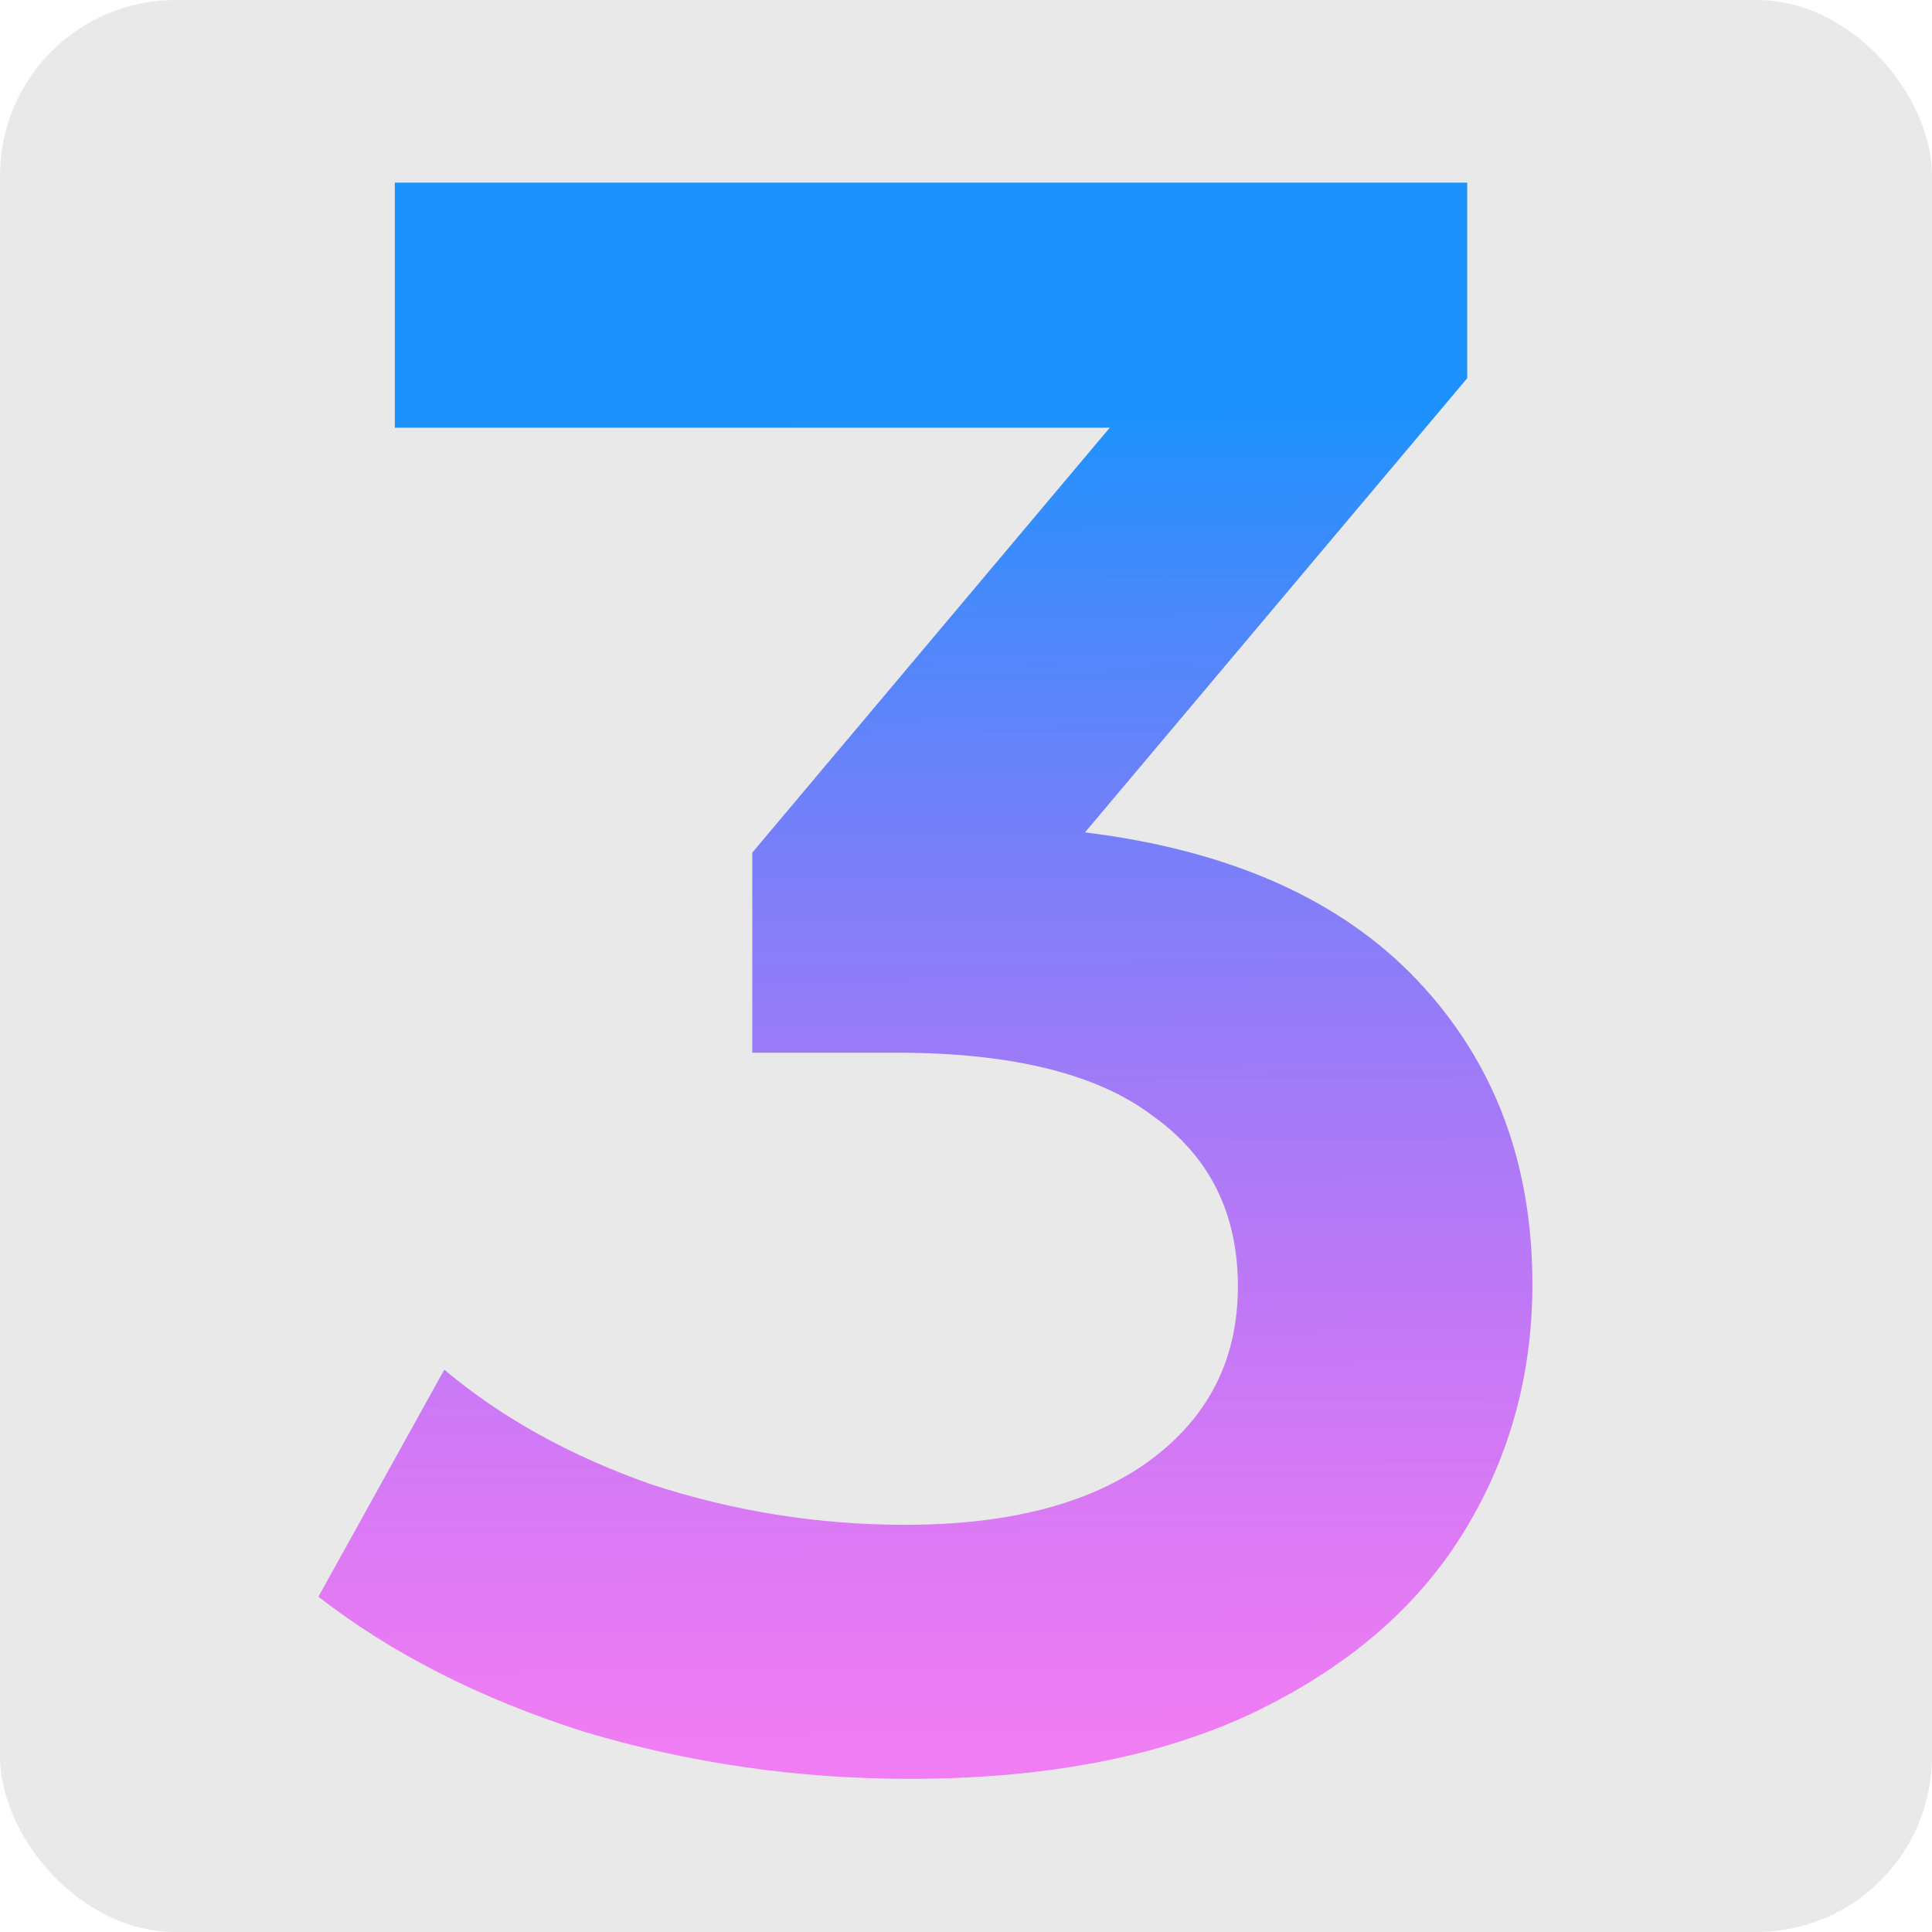
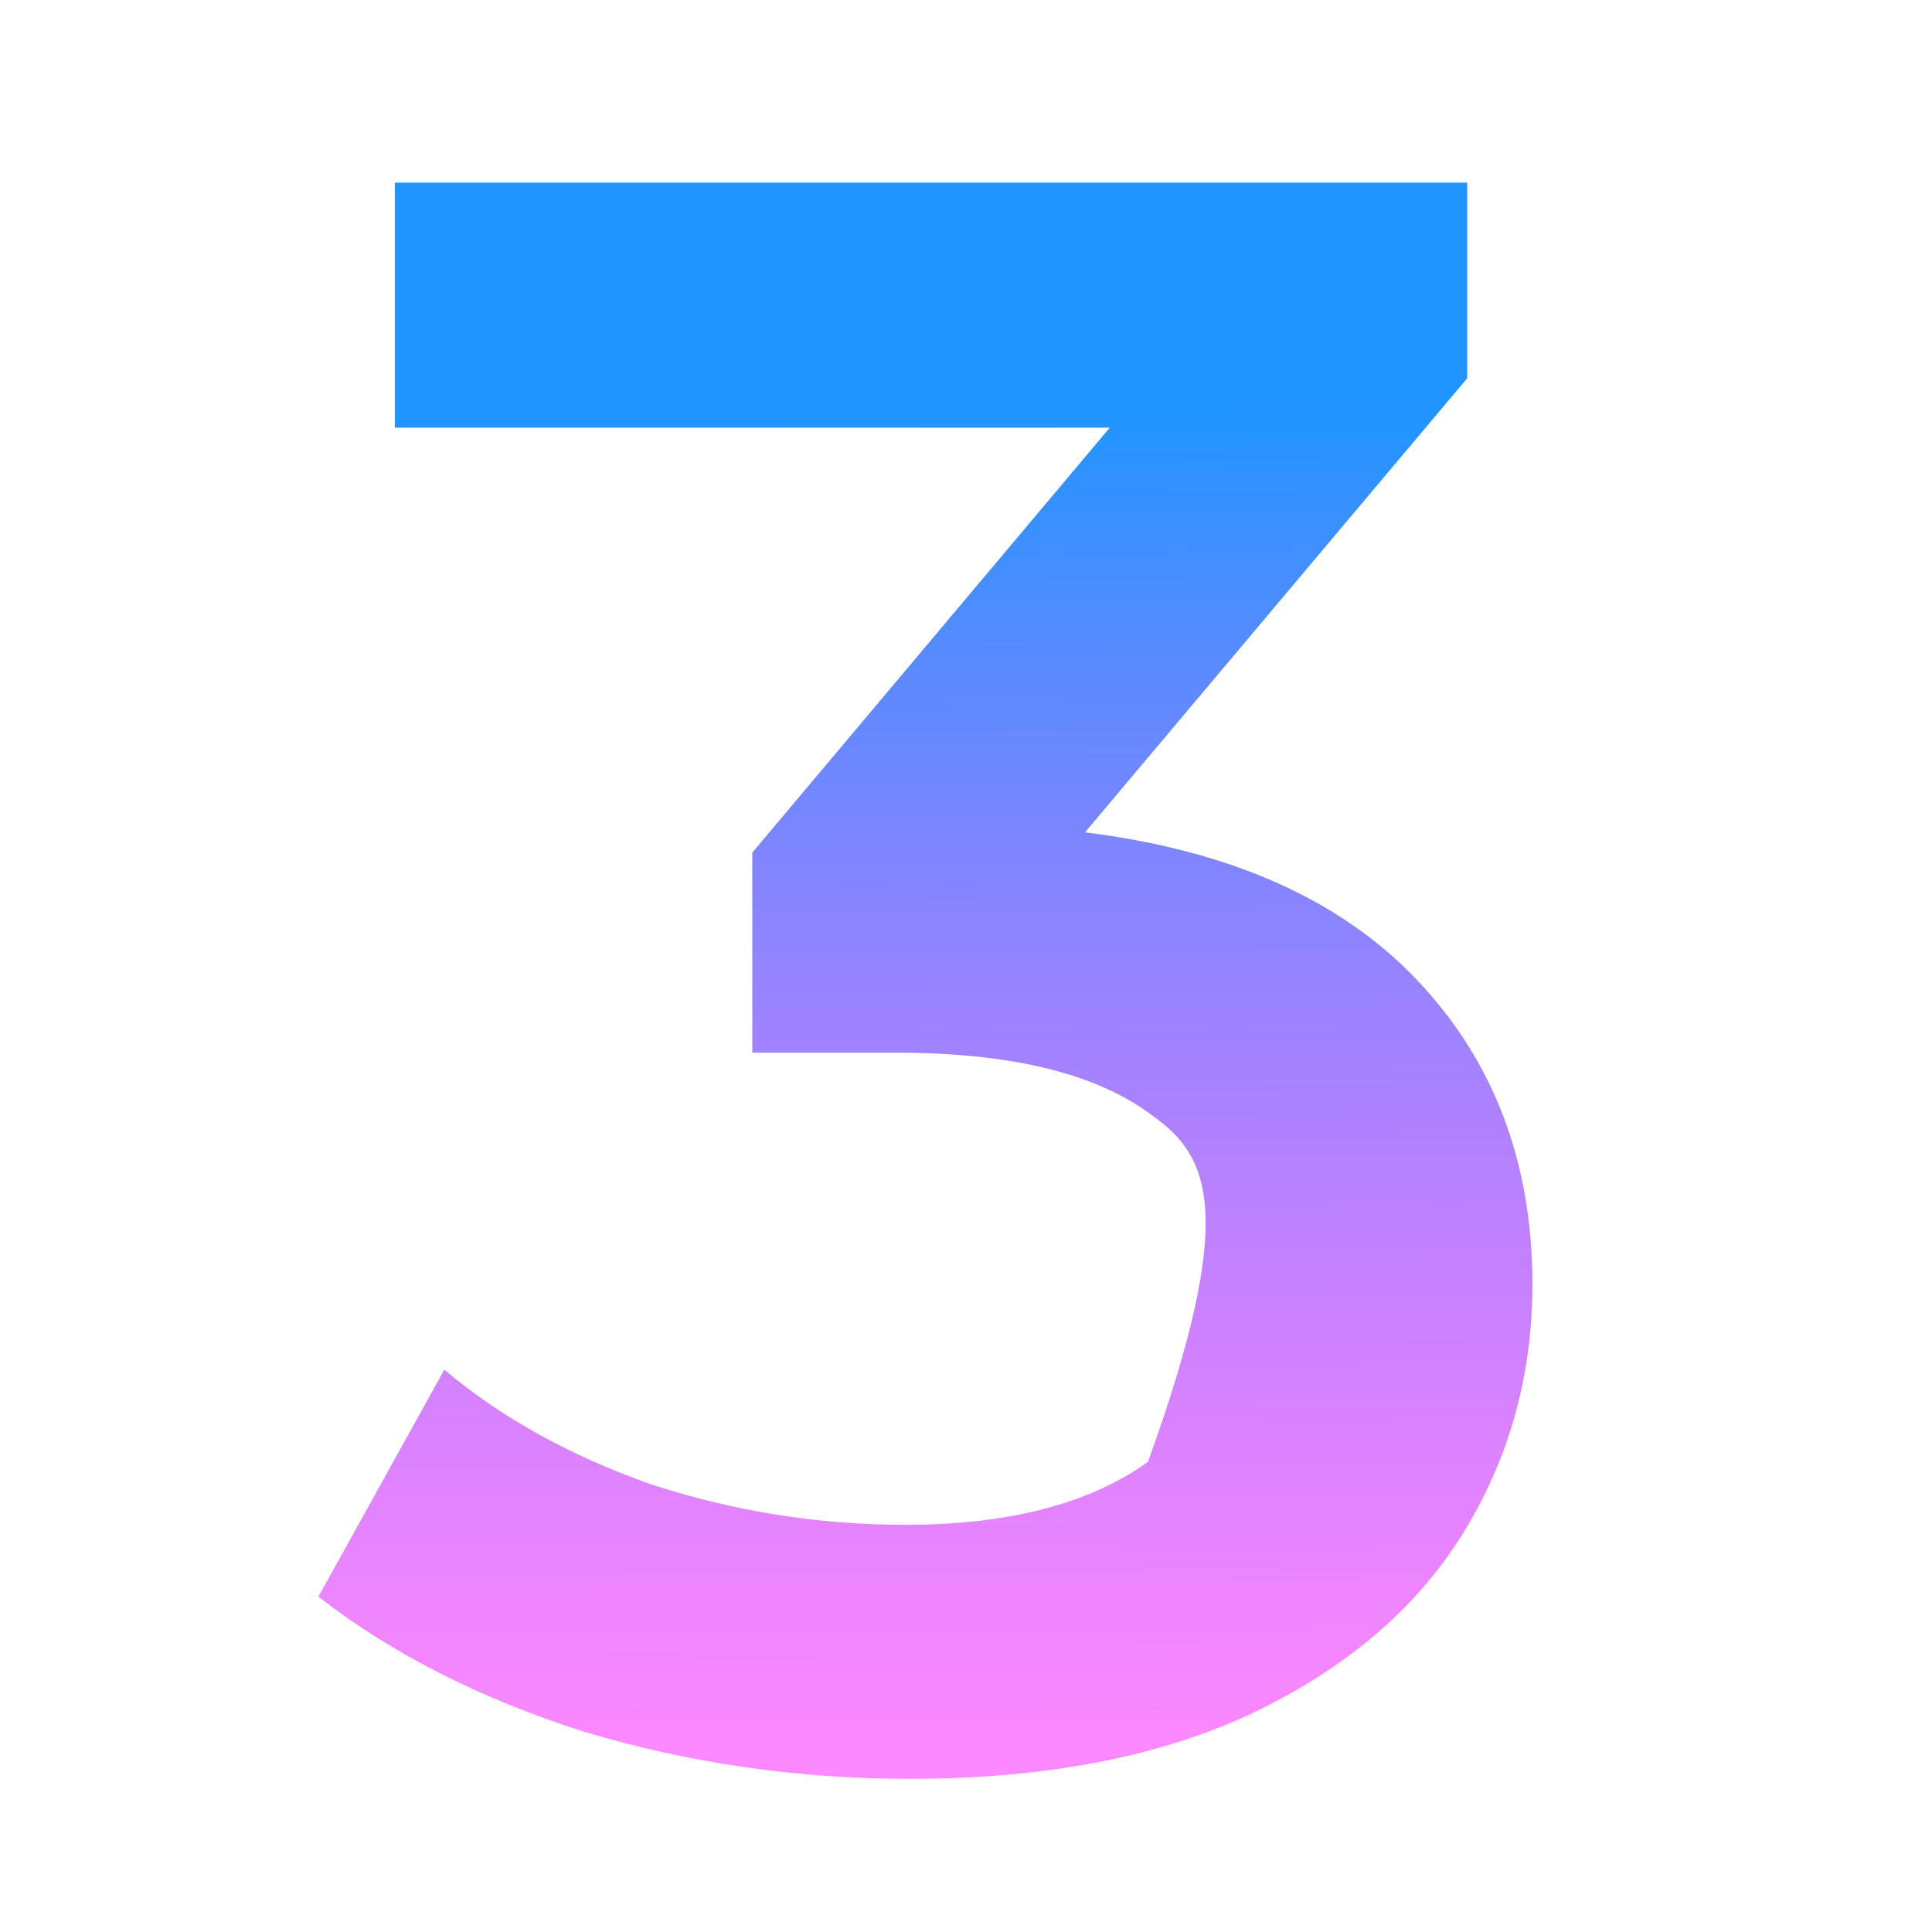
<svg xmlns="http://www.w3.org/2000/svg" width="55" height="55" viewBox="0 0 55 55" fill="none">
-   <rect width="55" height="55" rx="5" fill="#E9E9E9" />
-   <path d="M30.888 23.696C35.027 24.208 38.184 25.616 40.36 27.92C42.536 30.224 43.624 33.104 43.624 36.56C43.624 39.163 42.963 41.531 41.64 43.664C40.317 45.797 38.312 47.504 35.624 48.784C32.979 50.021 29.736 50.64 25.896 50.64C22.696 50.64 19.603 50.192 16.616 49.296C13.672 48.357 11.155 47.077 9.064 45.456L12.648 38.992C14.269 40.357 16.232 41.445 18.536 42.256C20.883 43.024 23.293 43.408 25.768 43.408C28.712 43.408 31.016 42.811 32.68 41.616C34.387 40.379 35.24 38.715 35.24 36.624C35.24 34.533 34.429 32.912 32.808 31.76C31.229 30.565 28.797 29.968 25.512 29.968H21.416V24.272L31.592 12.176H11.24V5.2H41.768V10.768L30.888 23.696Z" fill="url(#paint0_linear)" fill-opacity="0.87" />
+   <path d="M30.888 23.696C35.027 24.208 38.184 25.616 40.36 27.92C42.536 30.224 43.624 33.104 43.624 36.56C43.624 39.163 42.963 41.531 41.64 43.664C40.317 45.797 38.312 47.504 35.624 48.784C32.979 50.021 29.736 50.64 25.896 50.64C22.696 50.64 19.603 50.192 16.616 49.296C13.672 48.357 11.155 47.077 9.064 45.456L12.648 38.992C14.269 40.357 16.232 41.445 18.536 42.256C20.883 43.024 23.293 43.408 25.768 43.408C28.712 43.408 31.016 42.811 32.68 41.616C35.24 34.533 34.429 32.912 32.808 31.76C31.229 30.565 28.797 29.968 25.512 29.968H21.416V24.272L31.592 12.176H11.24V5.2H41.768V10.768L30.888 23.696Z" fill="url(#paint0_linear)" fill-opacity="0.87" />
  <defs>
    <linearGradient id="paint0_linear" x1="27.5" y1="5" x2="28" y2="89.5" gradientUnits="userSpaceOnUse">
      <stop offset="0.082" stop-color="#0085FF" />
      <stop offset="0.534" stop-color="#FA00FF" stop-opacity="0.53" />
      <stop offset="0.802" stop-color="#FA00FF" stop-opacity="0.53" />
    </linearGradient>
  </defs>
</svg>